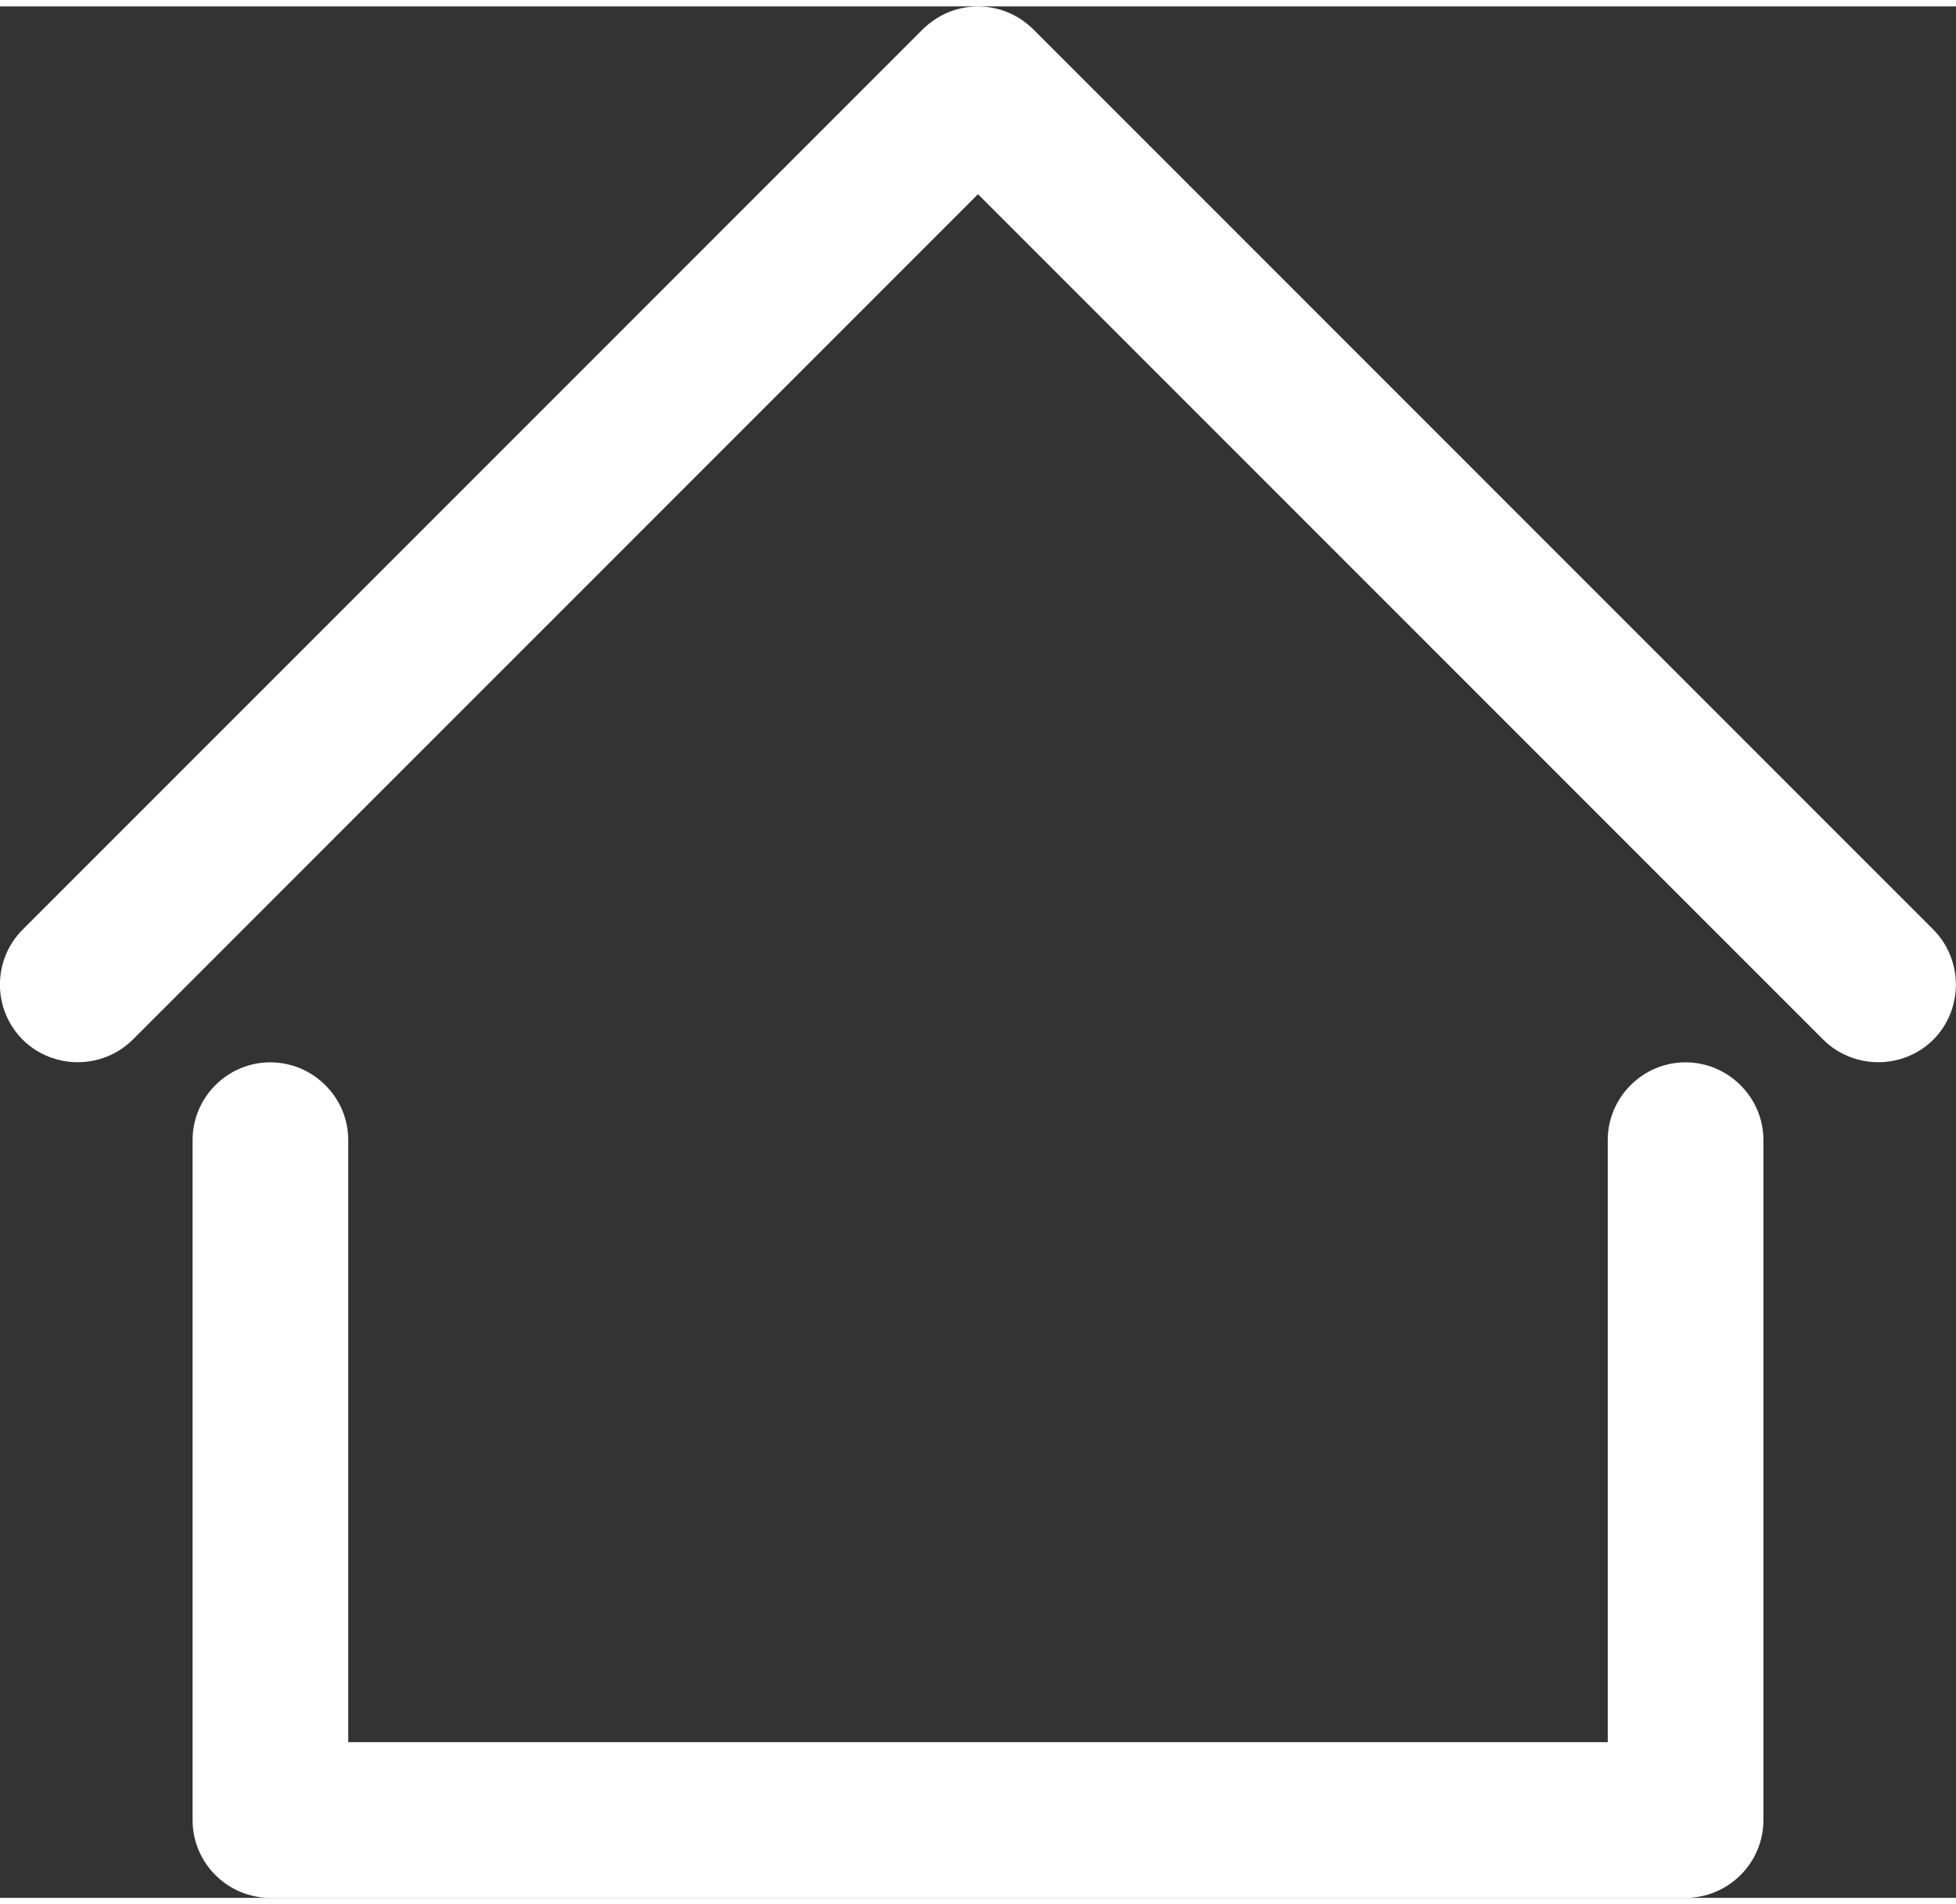
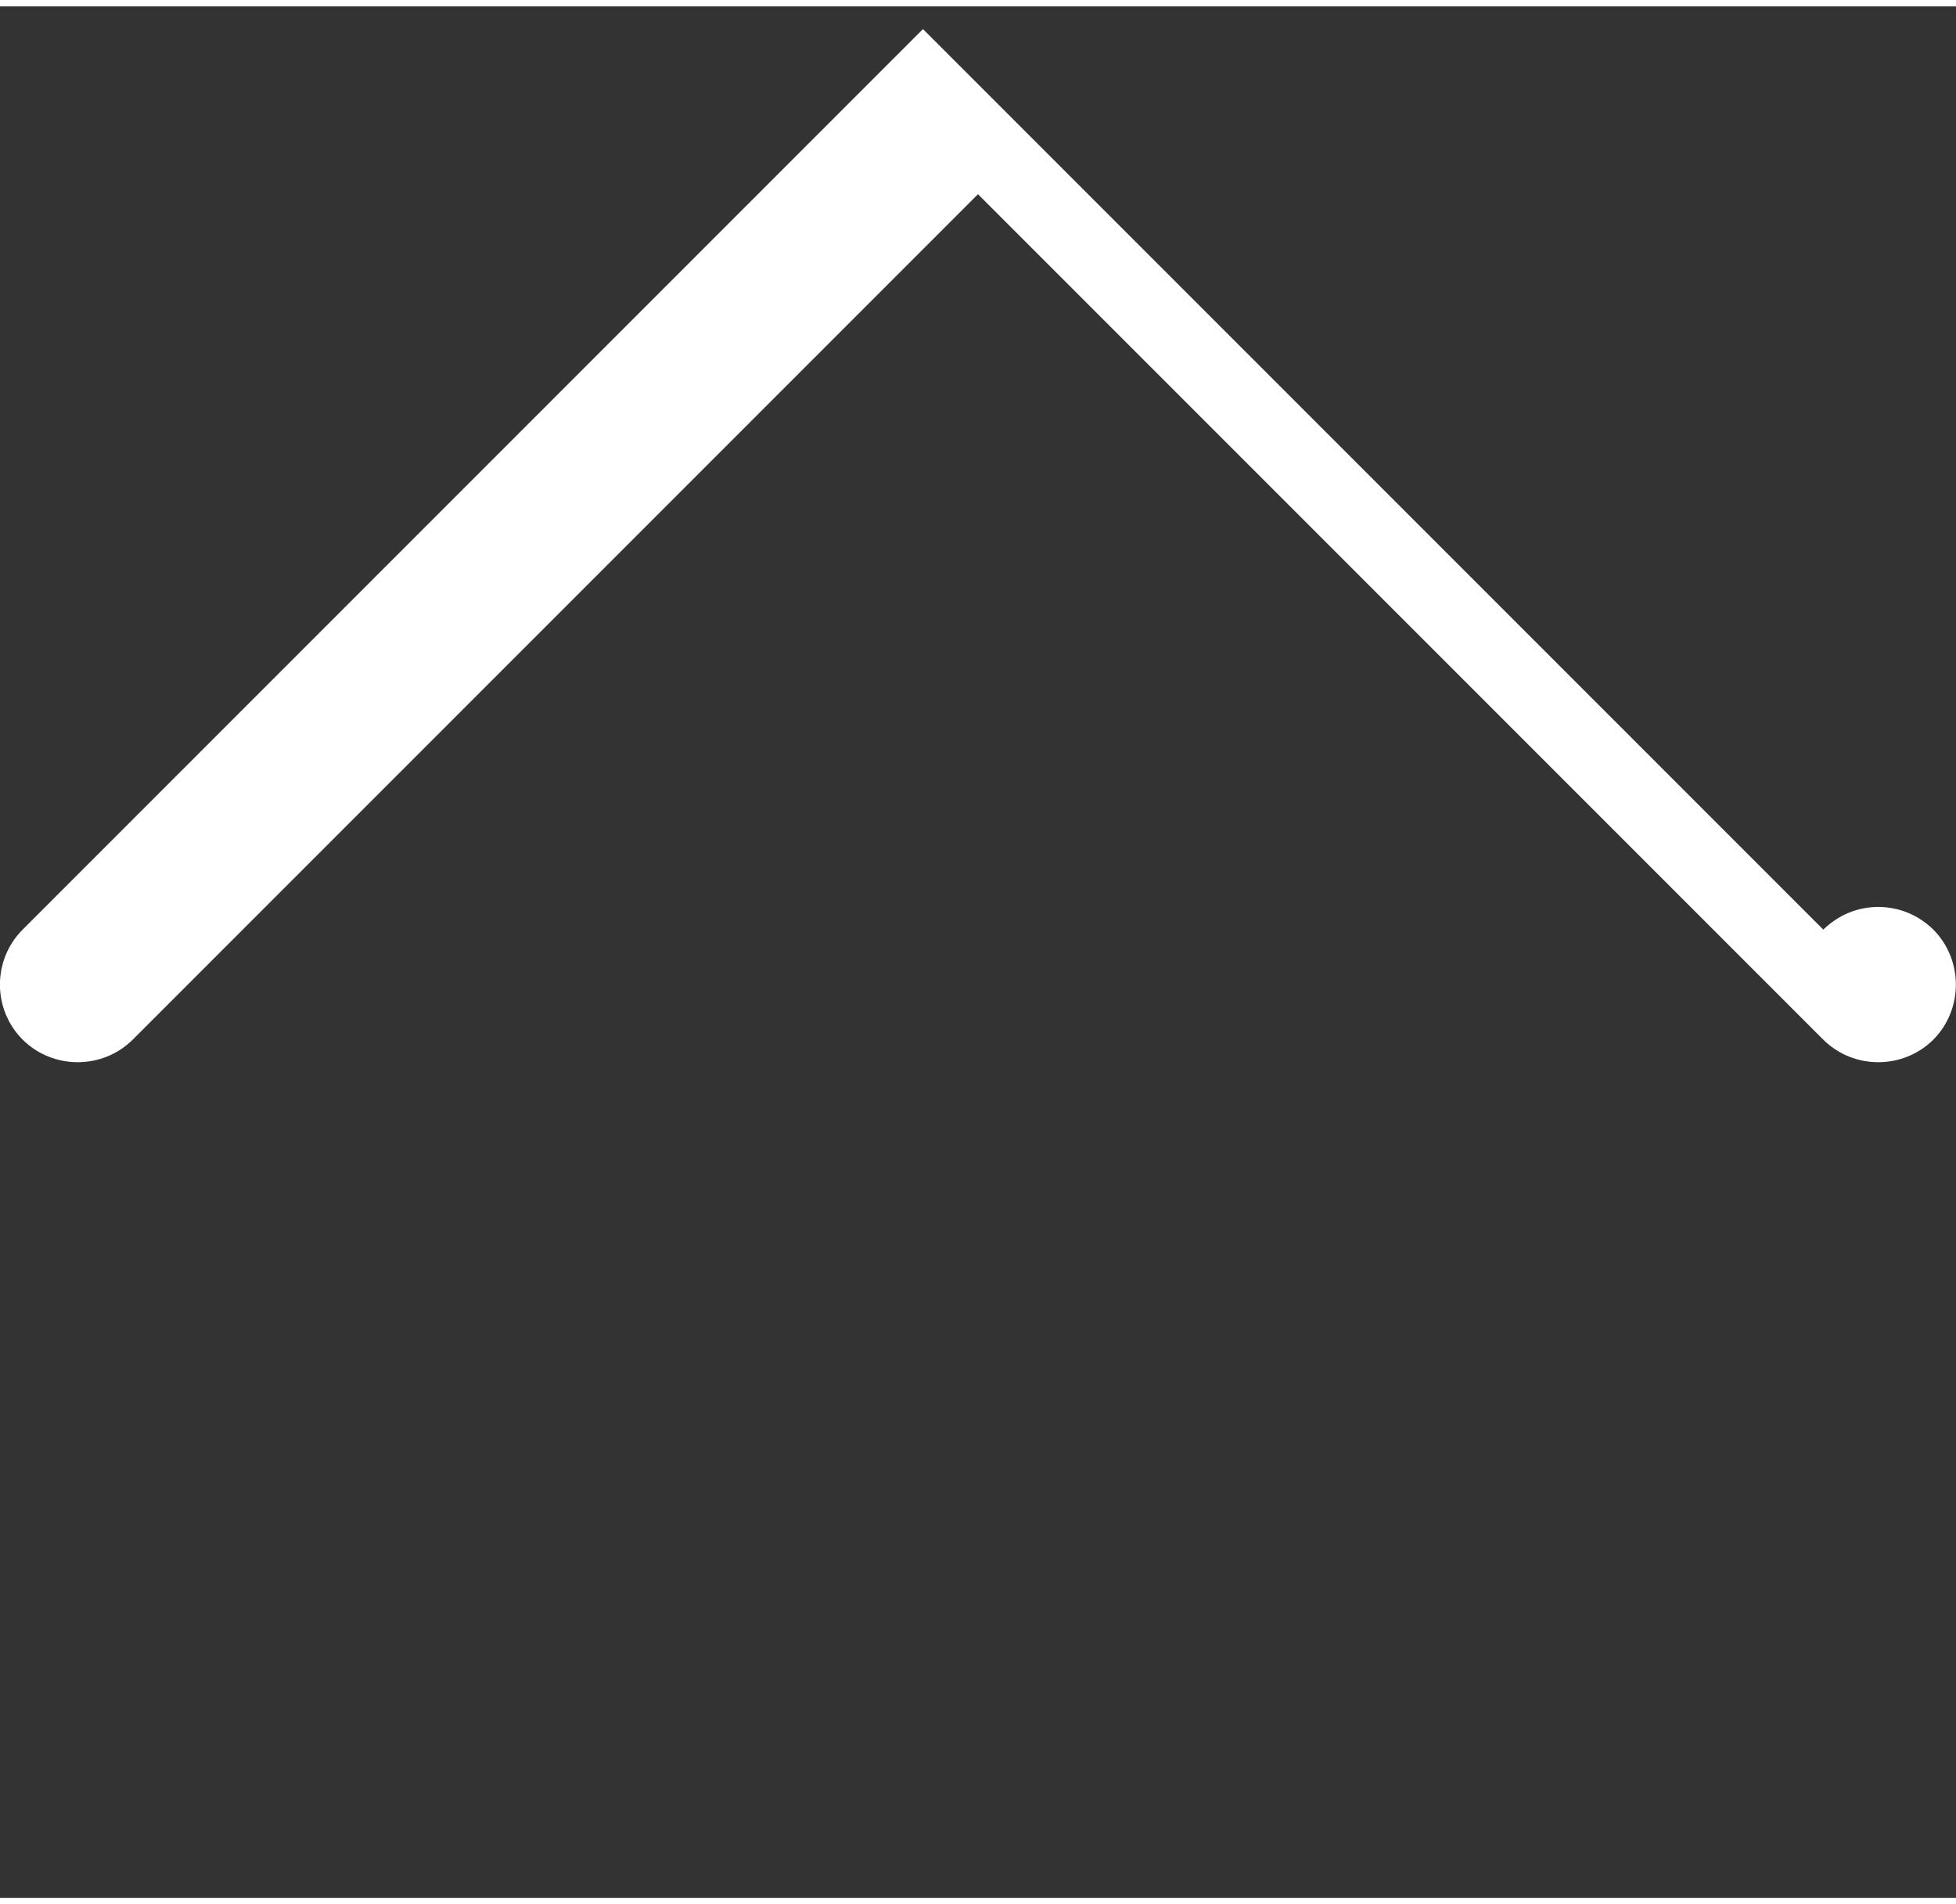
<svg xmlns="http://www.w3.org/2000/svg" xml:space="preserve" width="75px" height="73px" style="shape-rendering:geometricPrecision; text-rendering:geometricPrecision; image-rendering:optimizeQuality; fill-rule:evenodd; clip-rule:evenodd" viewBox="0 0 7.678 7.423">
  <rect x="0" y="0" width="7.678" height="7.423" fill="#333333" stroke="none" />
  <defs>
    <style type="text/css">  .fil1 {fill:white} .fil0 {fill:white;fill-rule:nonzero}  </style>
  </defs>
  <g id="Слой_x0020_1">
    <g id="_2666992262560">
-       <path class="fil0" d="M1.367 5.618l0 1.194 4.944 0 0 -1.194 0 -1.169c0,-0.168 0.138,-0.305 0.305,-0.305 0.168,0 0.306,0.137 0.306,0.305l0 1.169 0 1.194 0 0.306c0,0.168 -0.137,0.305 -0.306,0.305l-5.555 0c-0.168,0 -0.305,-0.137 -0.305,-0.305l0 -0.306 0 -1.194 0 -1.169c0,-0.168 0.137,-0.305 0.305,-0.305 0.168,0 0.306,0.137 0.306,0.305l0 1.169z" />
-       <path class="fil1" d="M3.623 0.089l-3.534 3.534c-0.119,0.119 -0.119,0.313 0,0.432 0.119,0.118 0.313,0.118 0.432,0l3.318 -3.318 3.318 3.318c0.119,0.118 0.313,0.118 0.432,0 0.118,-0.119 0.118,-0.313 0,-0.432l-3.534 -3.534c-0.06,-0.058 -0.133,-0.088 -0.216,-0.089 -0.085,0.001 -0.156,0.032 -0.216,0.089z" />
+       <path class="fil1" d="M3.623 0.089l-3.534 3.534c-0.119,0.119 -0.119,0.313 0,0.432 0.119,0.118 0.313,0.118 0.432,0l3.318 -3.318 3.318 3.318c0.119,0.118 0.313,0.118 0.432,0 0.118,-0.119 0.118,-0.313 0,-0.432c-0.06,-0.058 -0.133,-0.088 -0.216,-0.089 -0.085,0.001 -0.156,0.032 -0.216,0.089z" />
    </g>
  </g>
</svg>